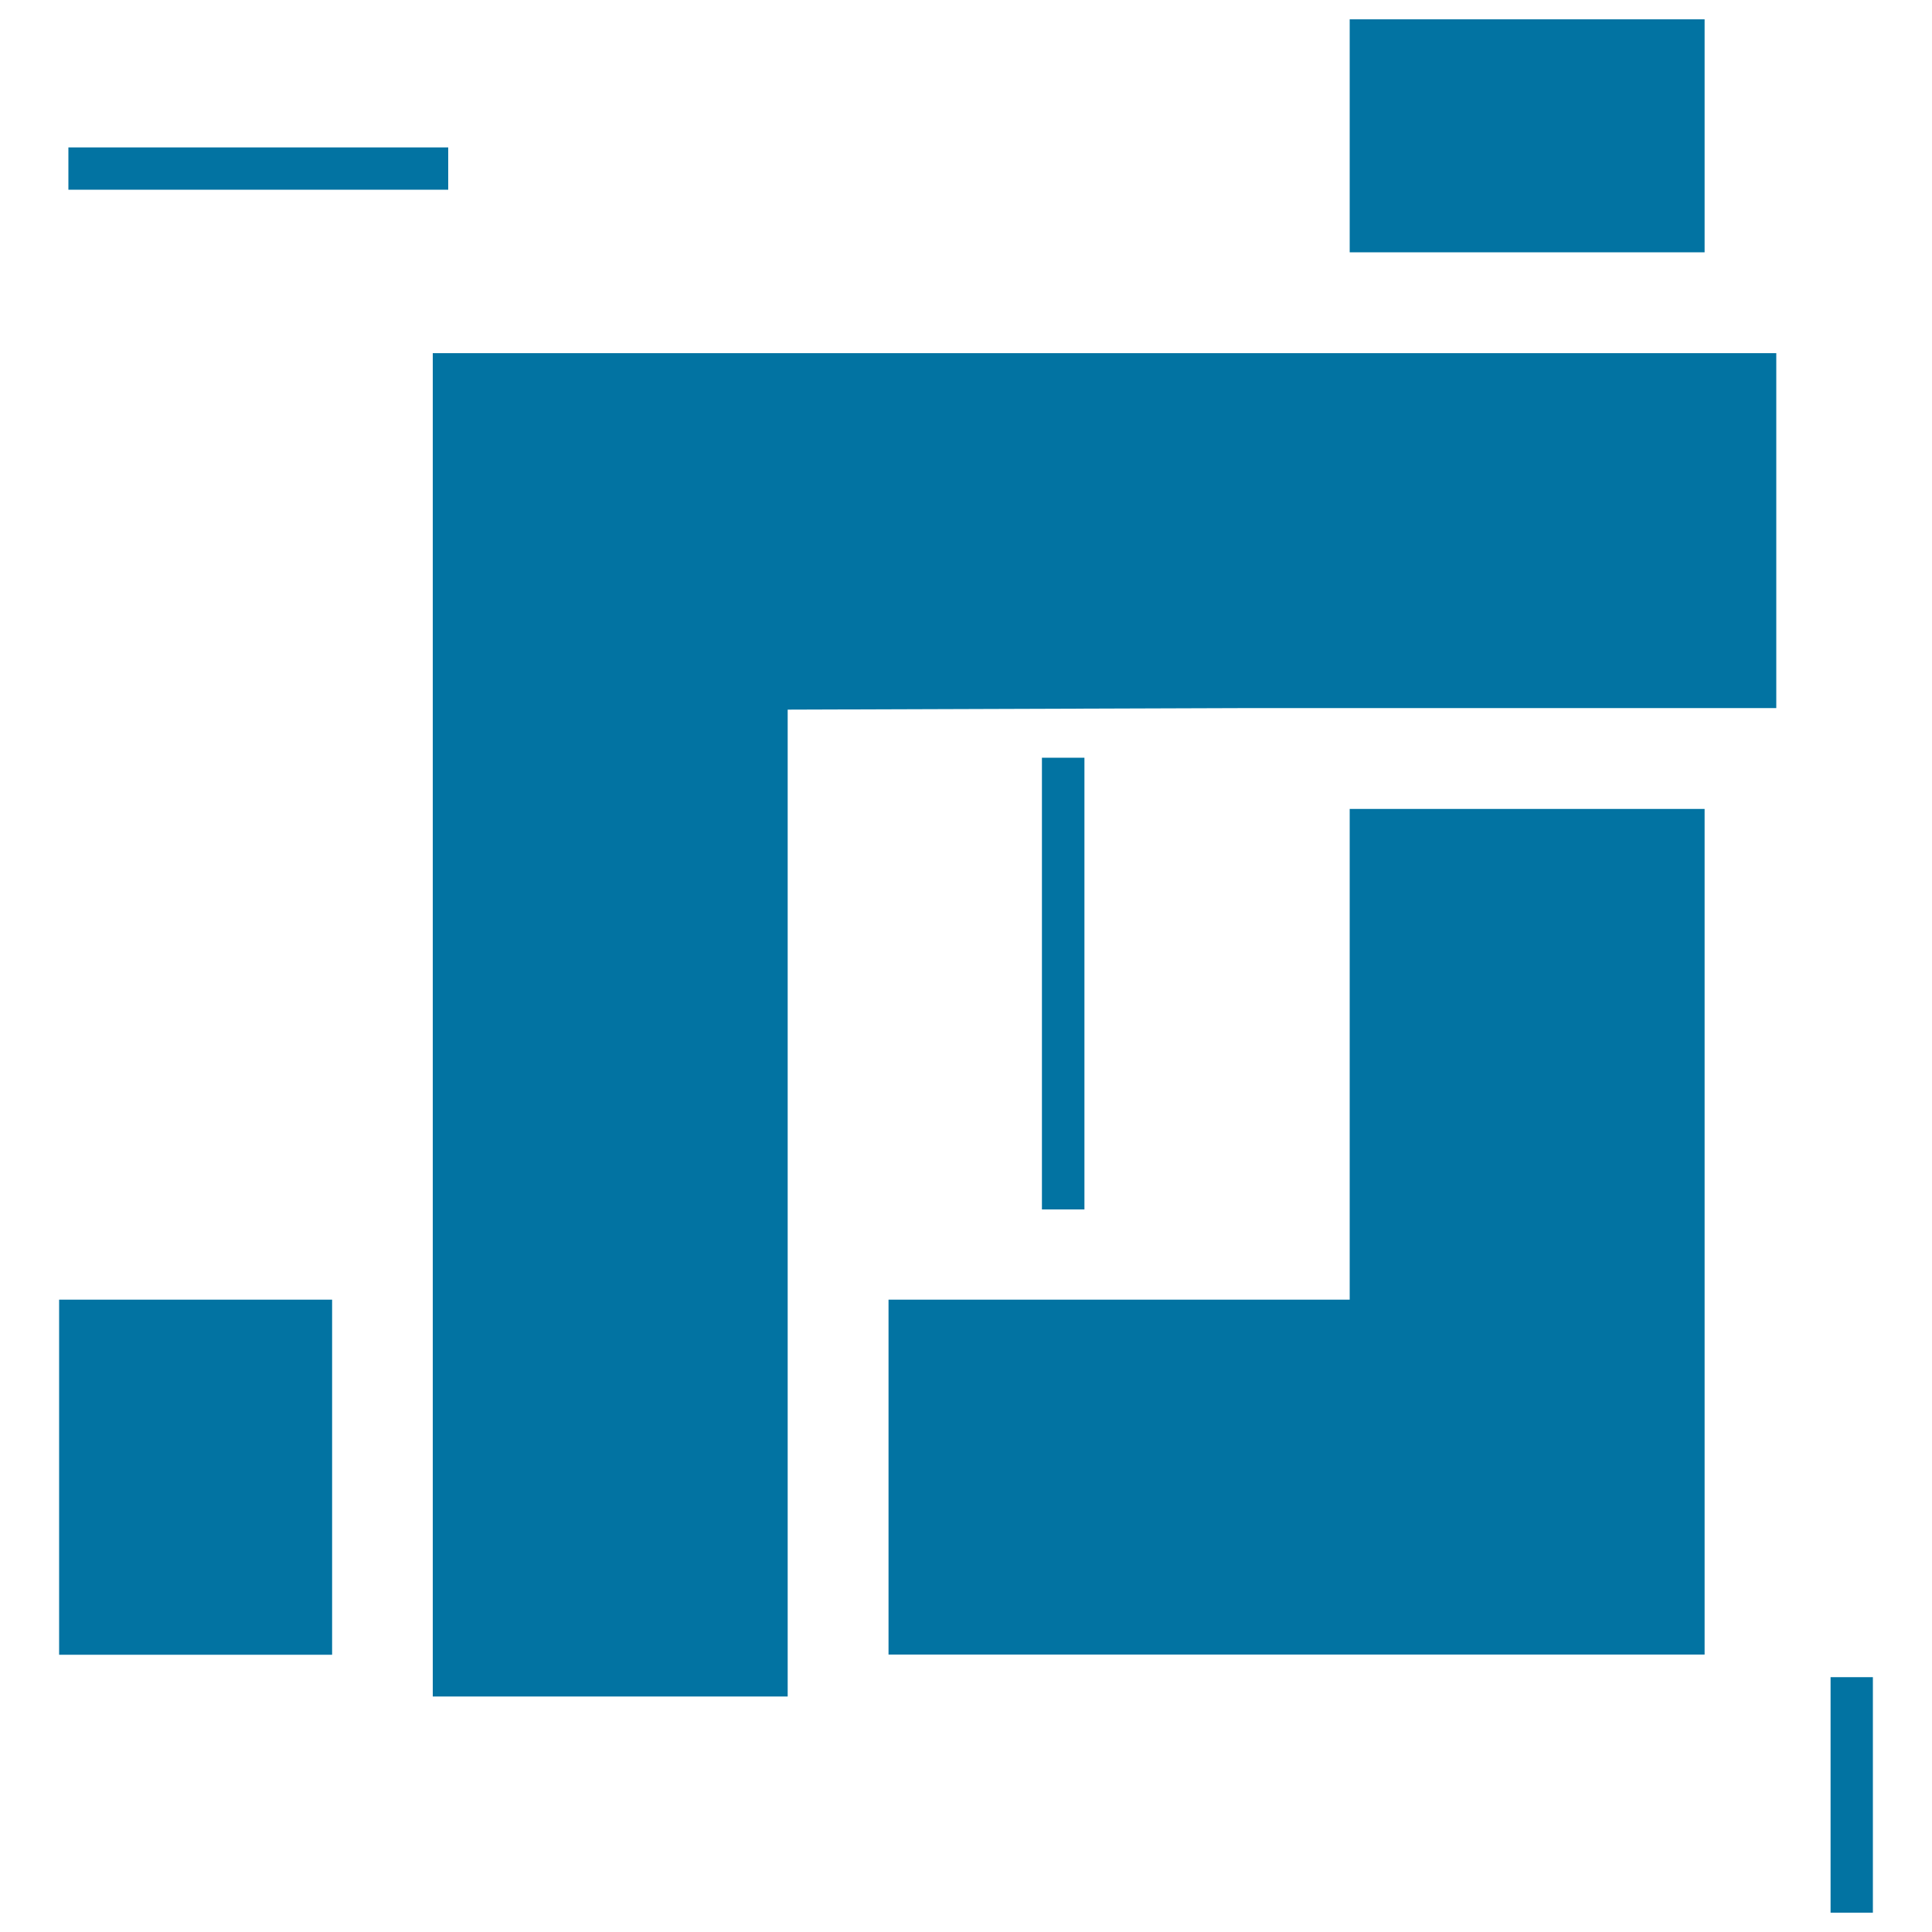
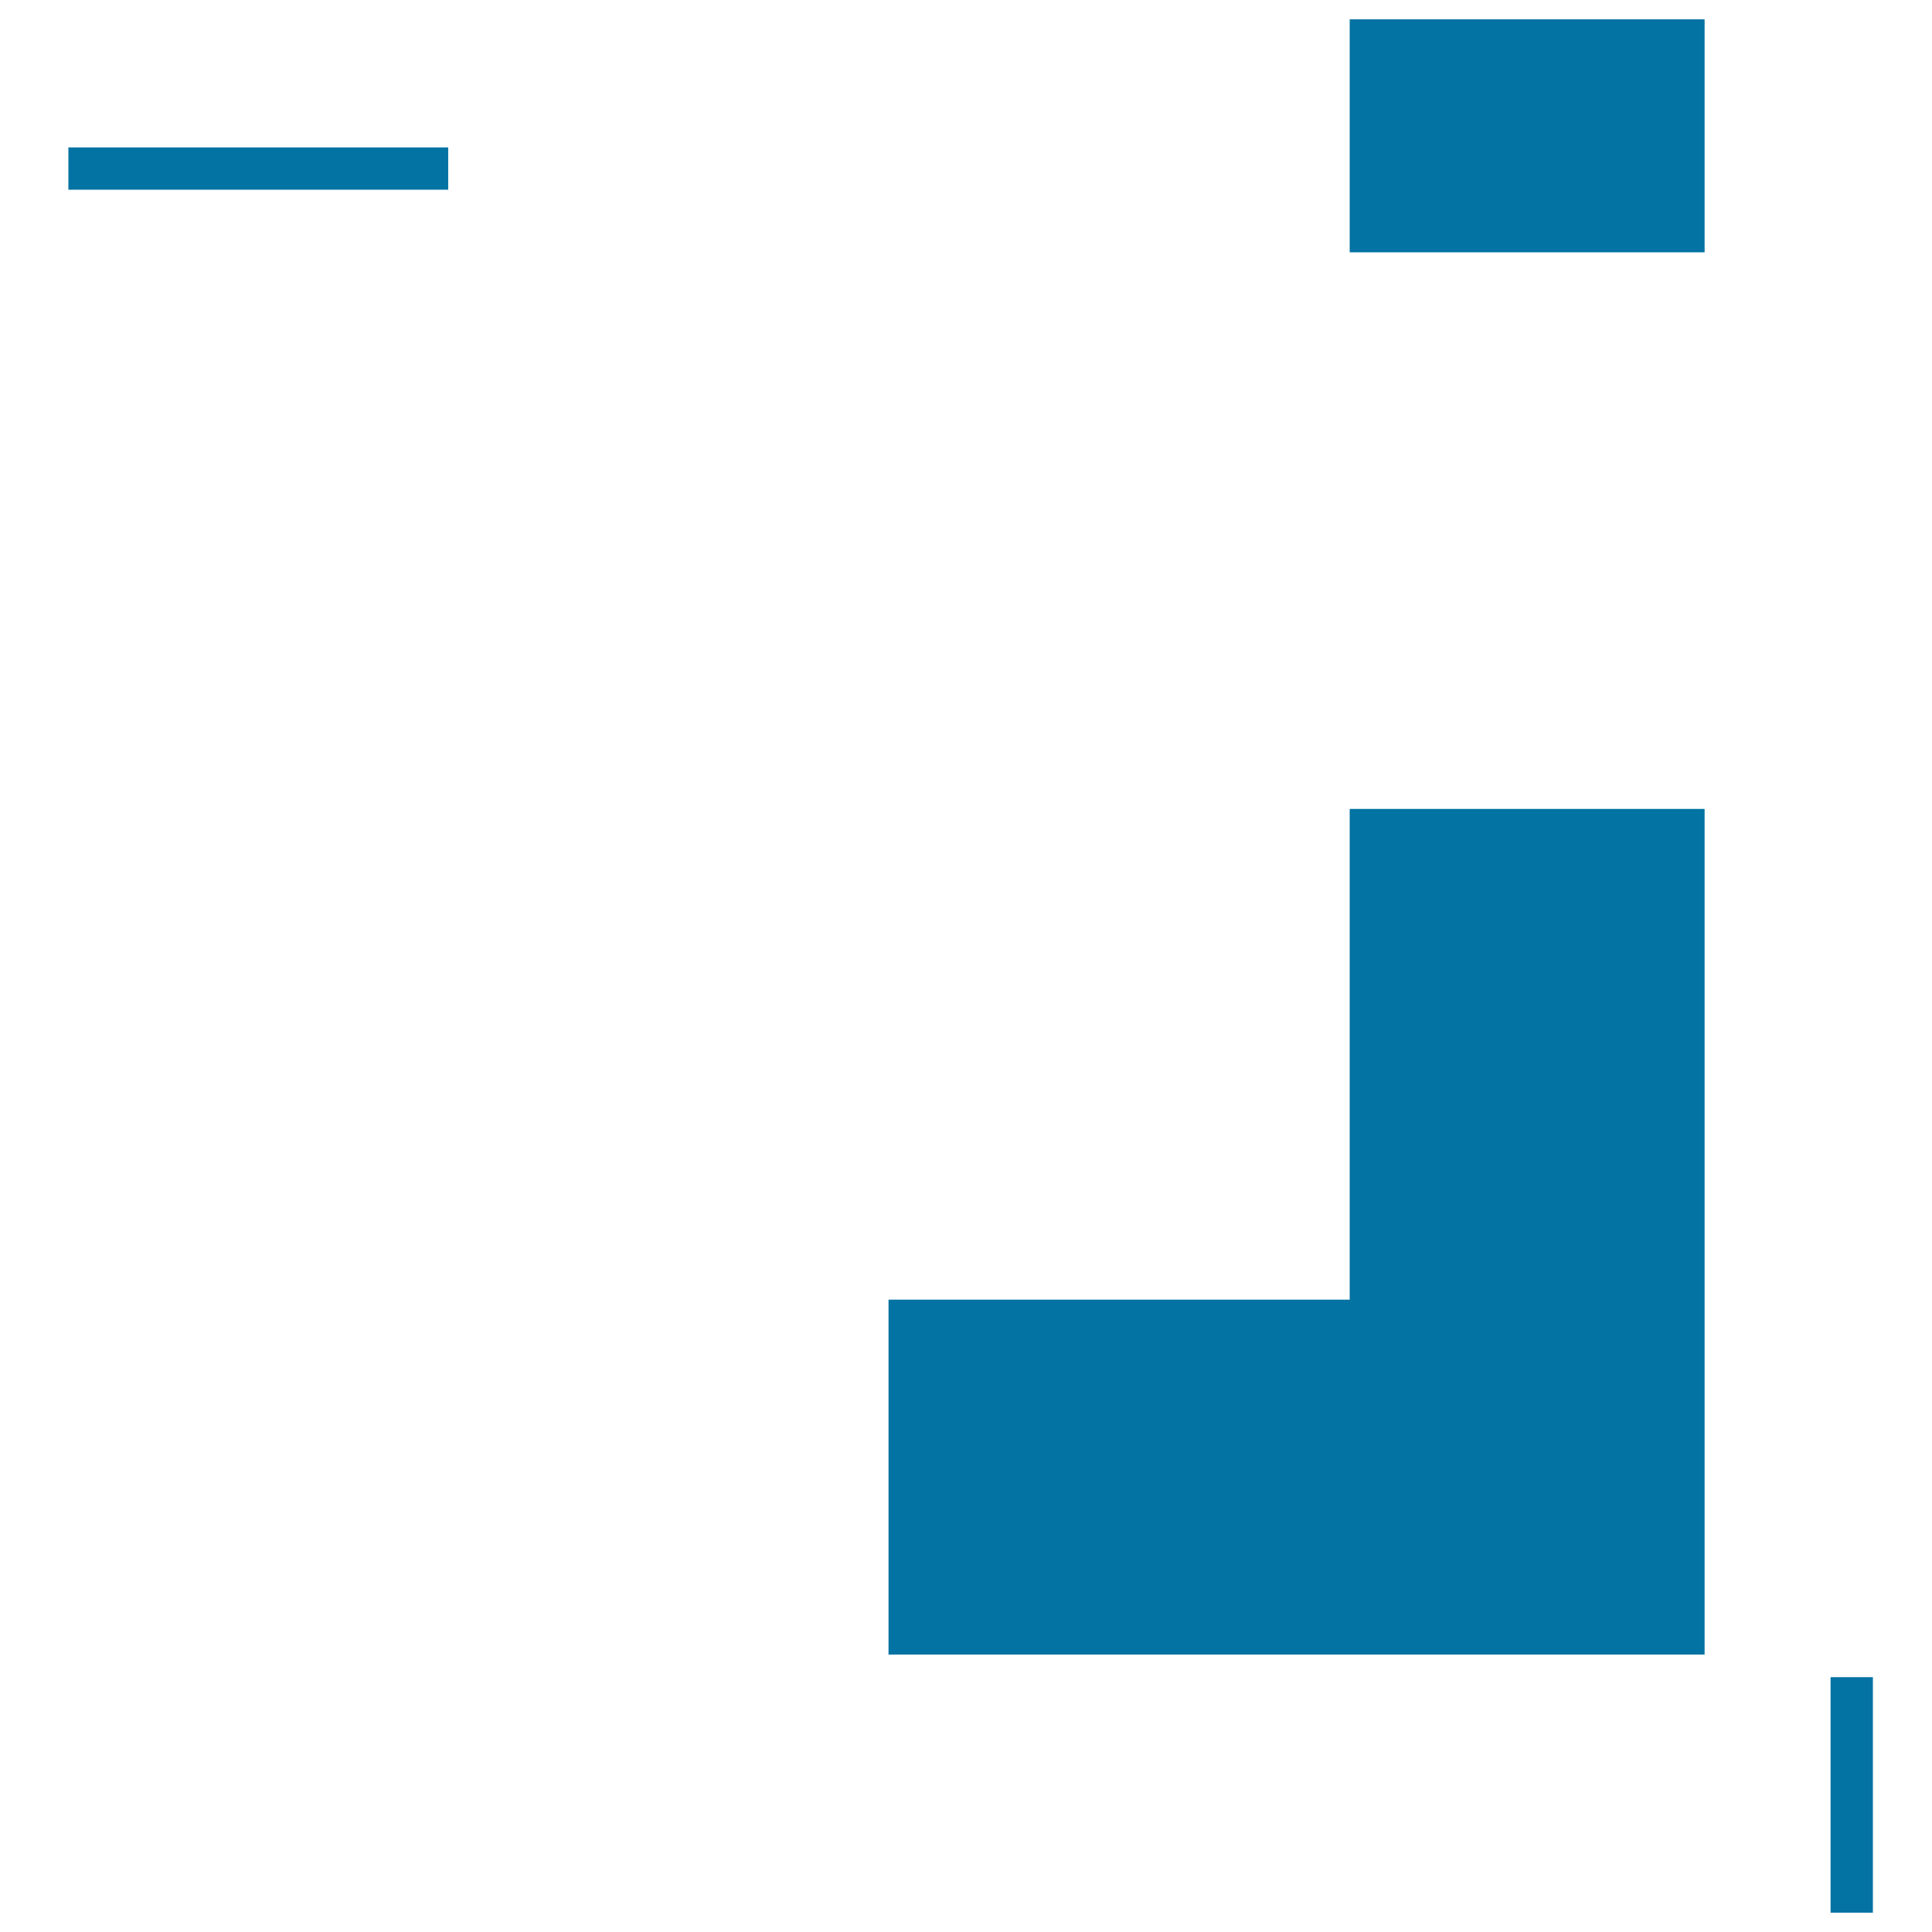
<svg xmlns="http://www.w3.org/2000/svg" viewBox="0 0 1000 1000" style="fill:#0273a2">
  <title>Cropping Tool SVG icon</title>
  <g>
-     <rect x="30.6" y="672.7" width="141.3" height="183.8" />
    <polygon points="698.6,672.7 459.9,672.7 459.9,856.4 698.6,856.4 882.3,856.4 882.3,672.7 882.3,418.7 698.6,418.7 " />
    <rect x="698.6" y="10" width="183.7" height="120.6" />
-     <polygon points="830.3,366.5 919.4,366.5 919.4,182.8 830.3,182.8 646.5,182.8 407.7,182.8 224,182.8 224,366.5 224,620.5 224,804.3 224,878.1 407.7,878.1 407.7,804.3 407.7,367.3 646.5,366.5 " />
    <rect x="35.4" y="76.3" width="196.6" height="21.9" />
-     <rect x="539.3" y="392.2" width="22" height="233.8" />
    <rect x="947.5" y="868.1" width="21.9" height="121.9" />
  </g>
</svg>